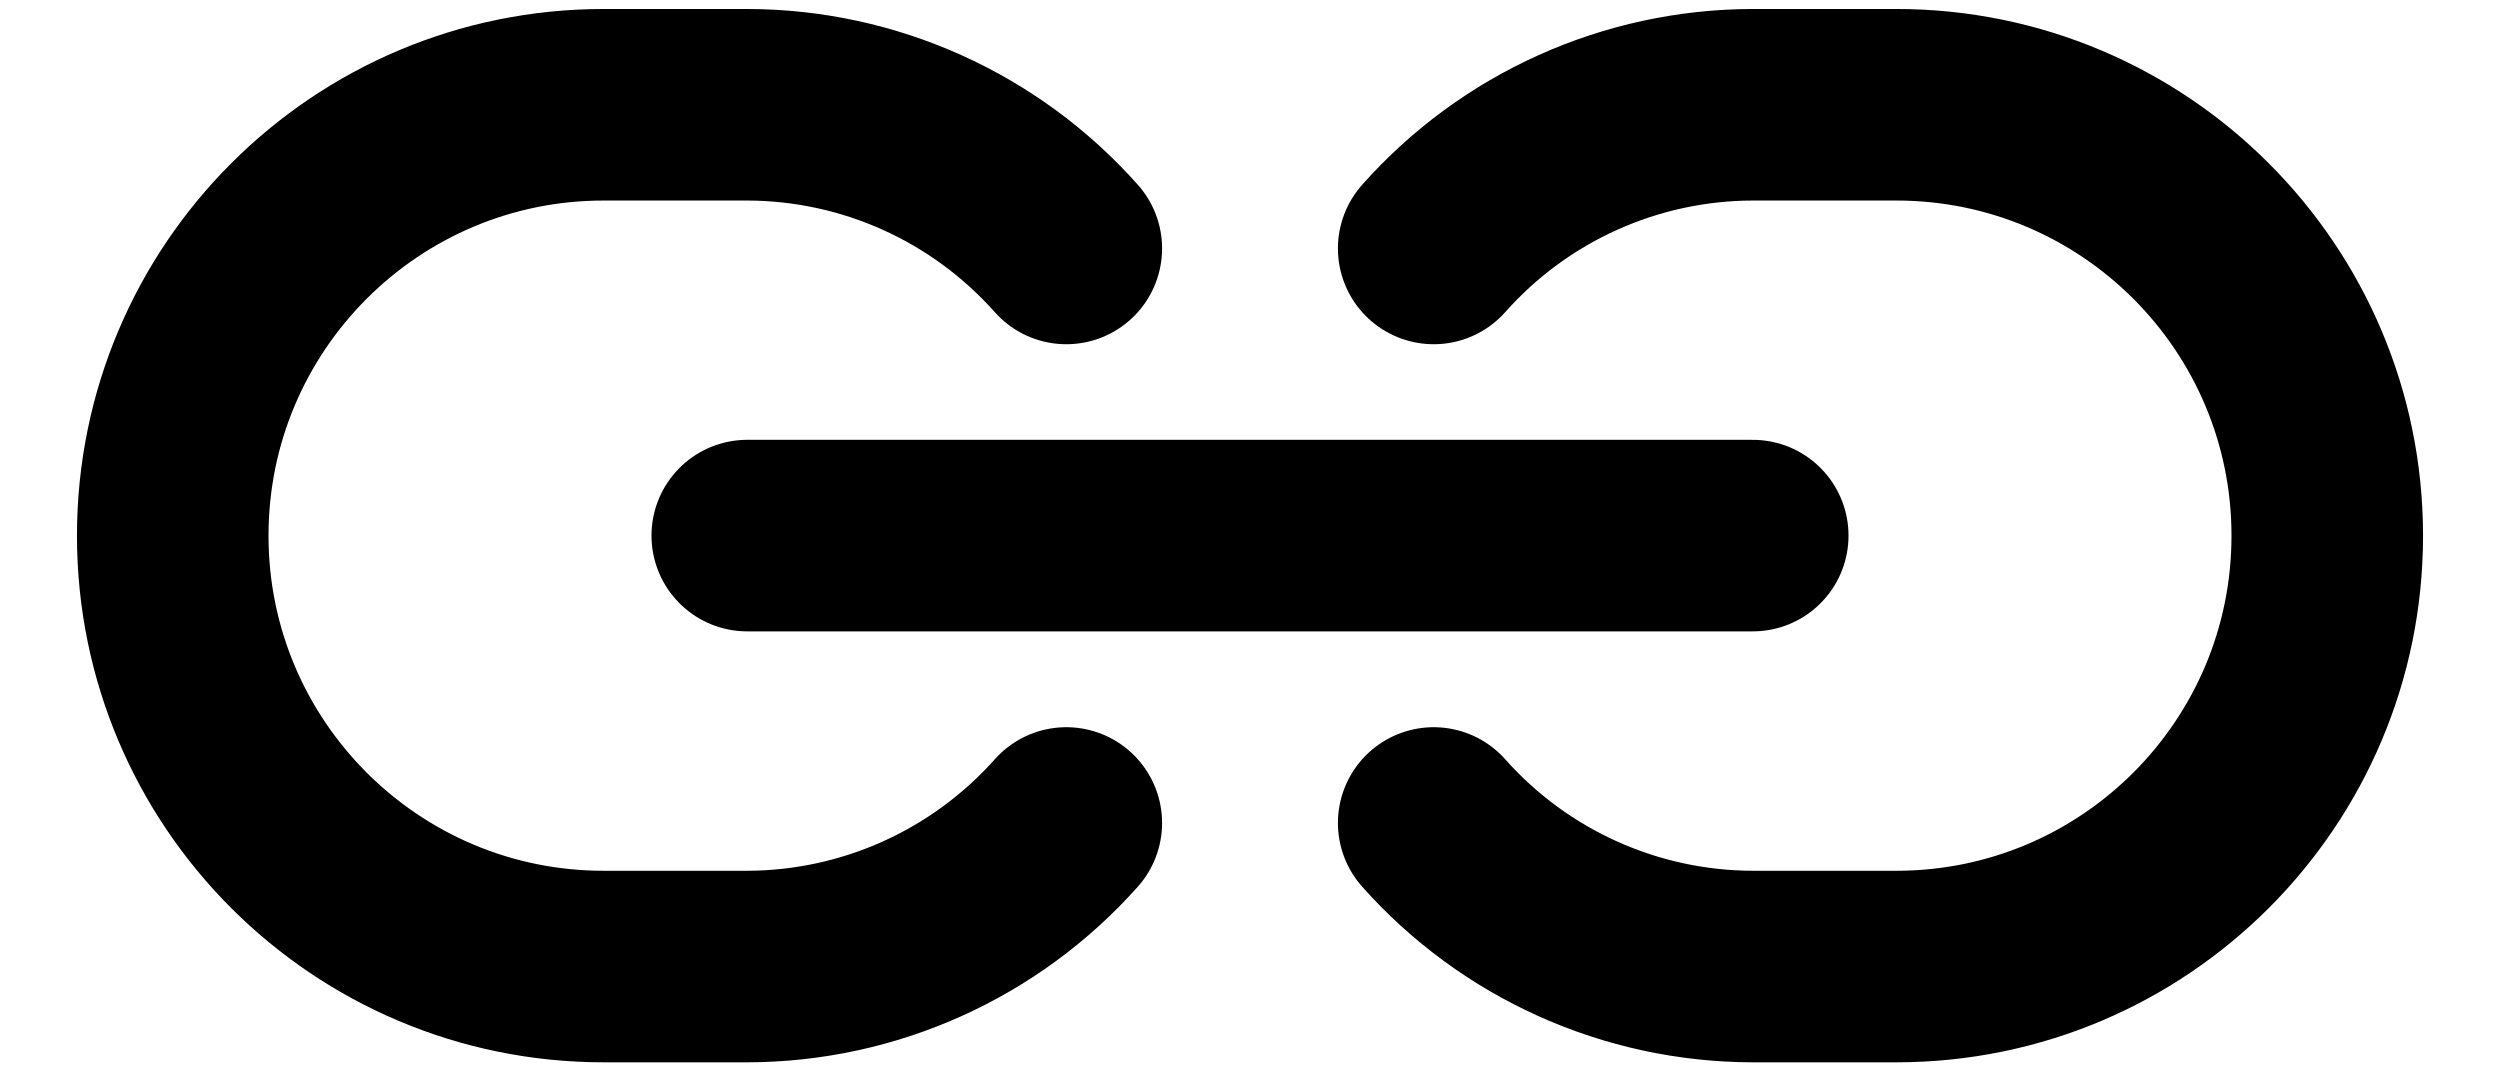
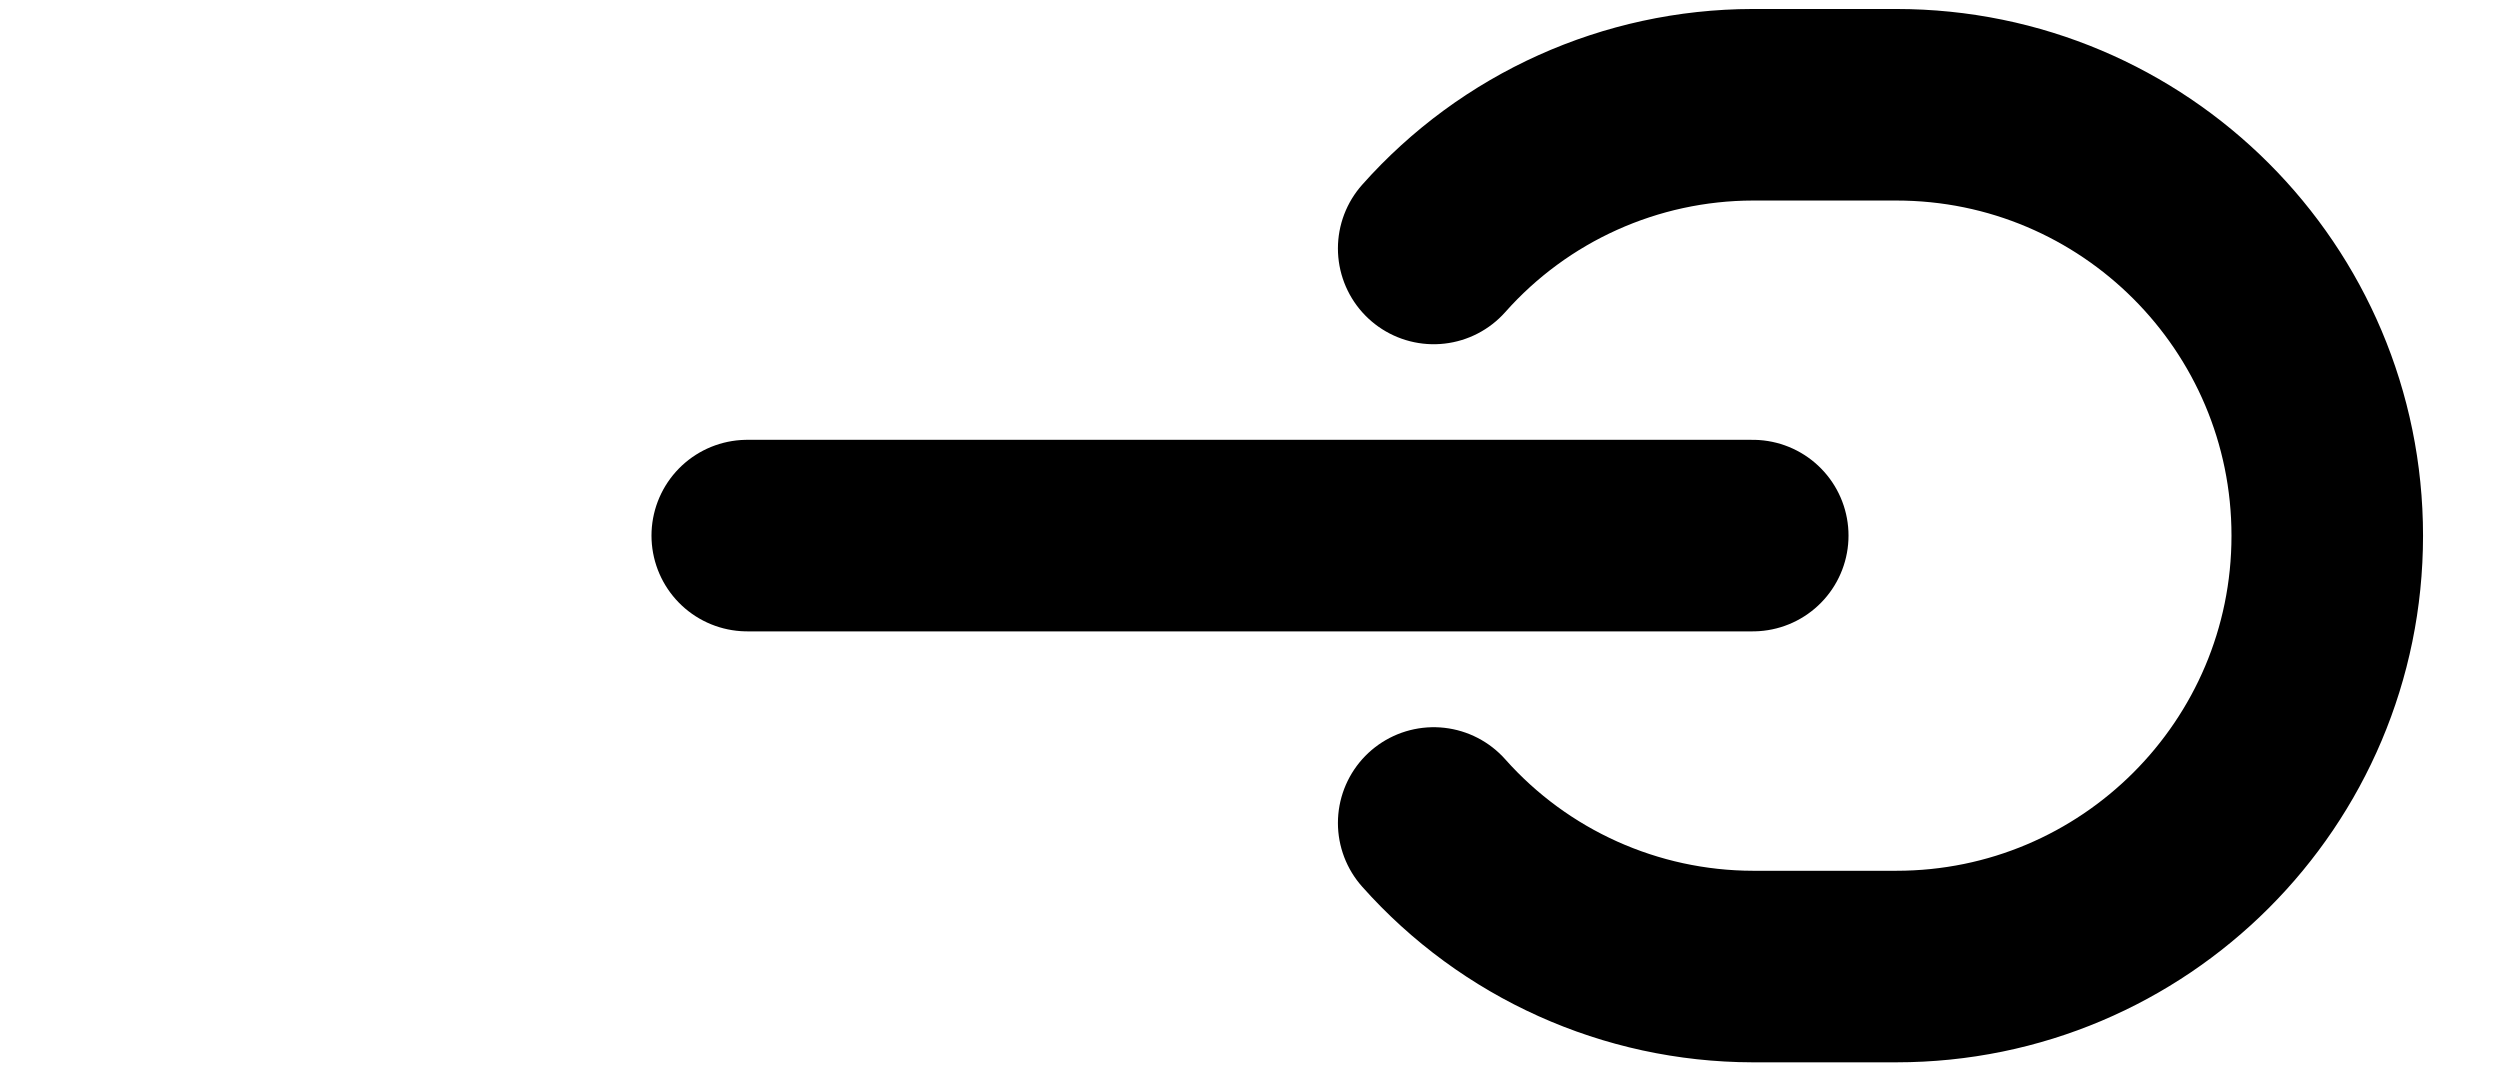
<svg xmlns="http://www.w3.org/2000/svg" width="21px" height="9px" viewBox="0 0 21 9" version="1.1">
  <title>Group</title>
  <g id="Page-1" stroke="none" stroke-width="1" fill="none" fill-rule="evenodd" stroke-linecap="round" stroke-linejoin="round">
    <g id="Article" transform="translate(-880, -1291)" stroke="#000000" stroke-width="1.609">
      <g id="hyperlink" transform="translate(881.451, 1291.88)">
-         <path d="M7.506,1.207 C6.825,0.441 5.851,0.002 4.826,0 L3.62,0 C1.621,0 0,1.621 0,3.62 C0,5.619 1.621,7.239 3.62,7.239 L4.826,7.239 C5.85,7.237 6.825,6.798 7.506,6.033" id="Shape" />
        <path d="M10.592,1.207 C11.272,0.441 12.247,0.002 13.272,0 L14.478,0 C16.477,0 18.098,1.621 18.098,3.62 C18.098,5.619 16.477,7.239 14.478,7.239 L13.272,7.239 C12.247,7.237 11.272,6.798 10.592,6.033" id="Shape" />
        <line x1="4.826" y1="3.619" x2="13.272" y2="3.619" id="Shape" />
      </g>
    </g>
  </g>
</svg>